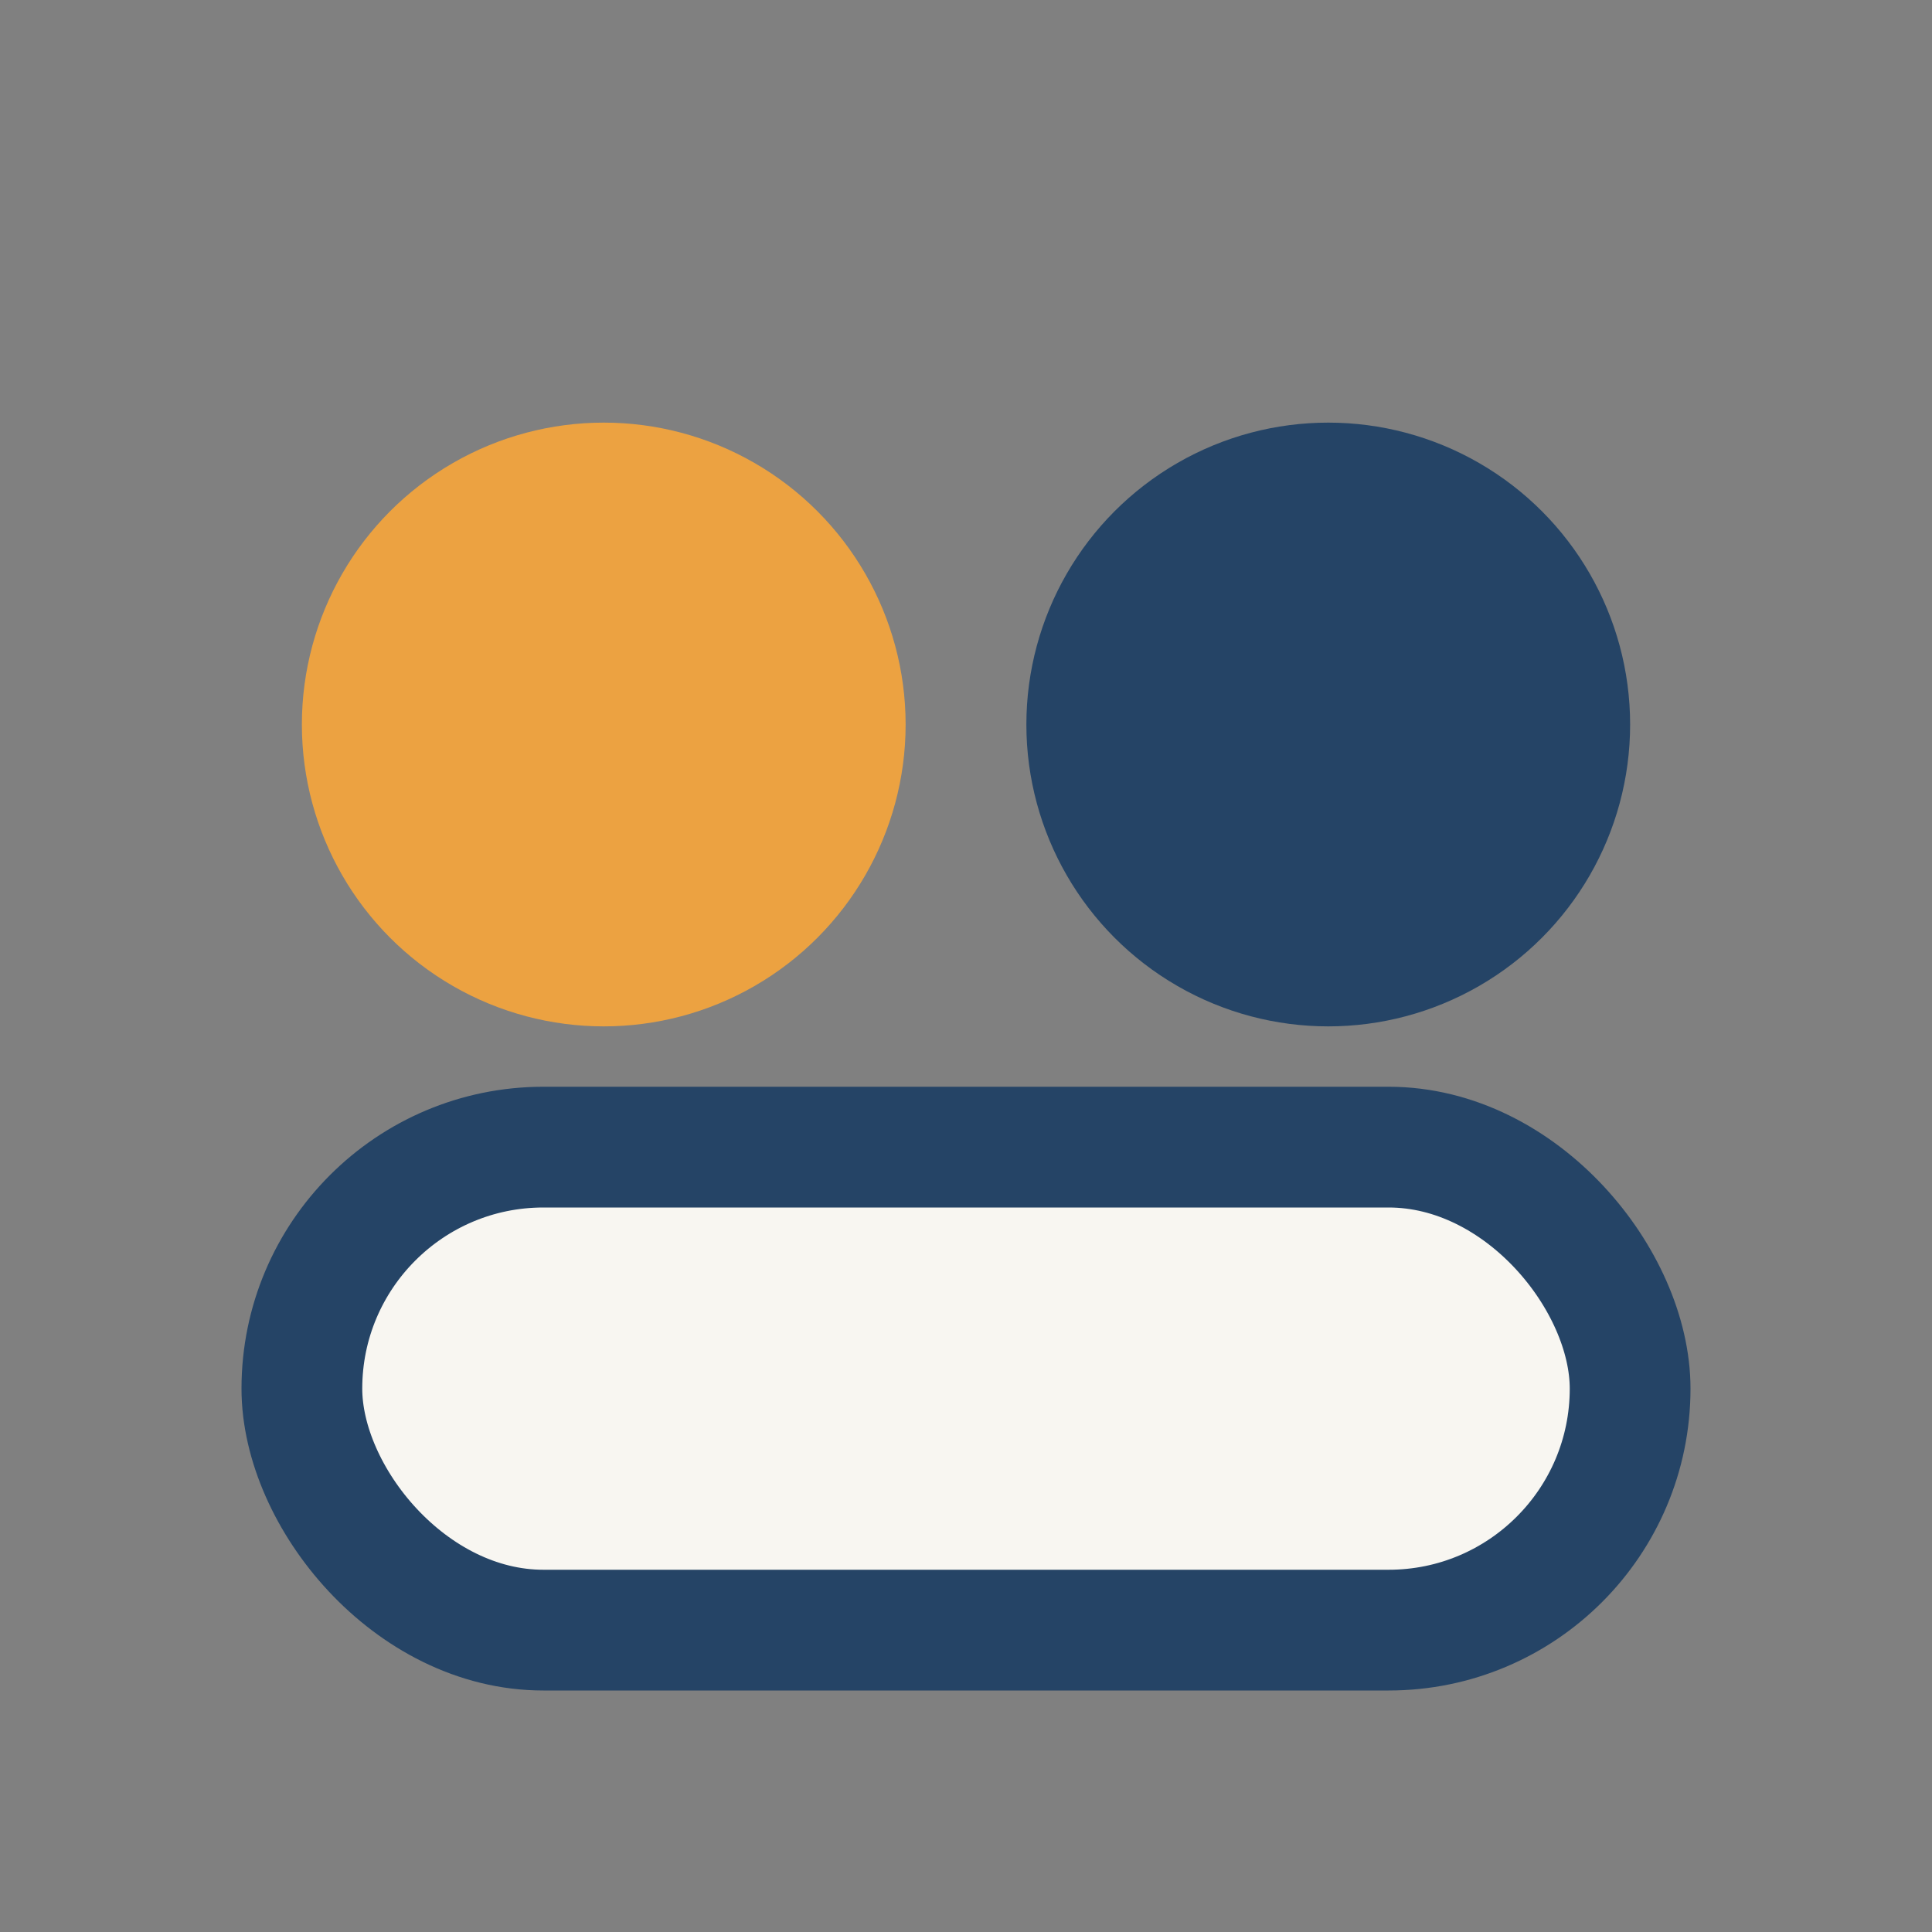
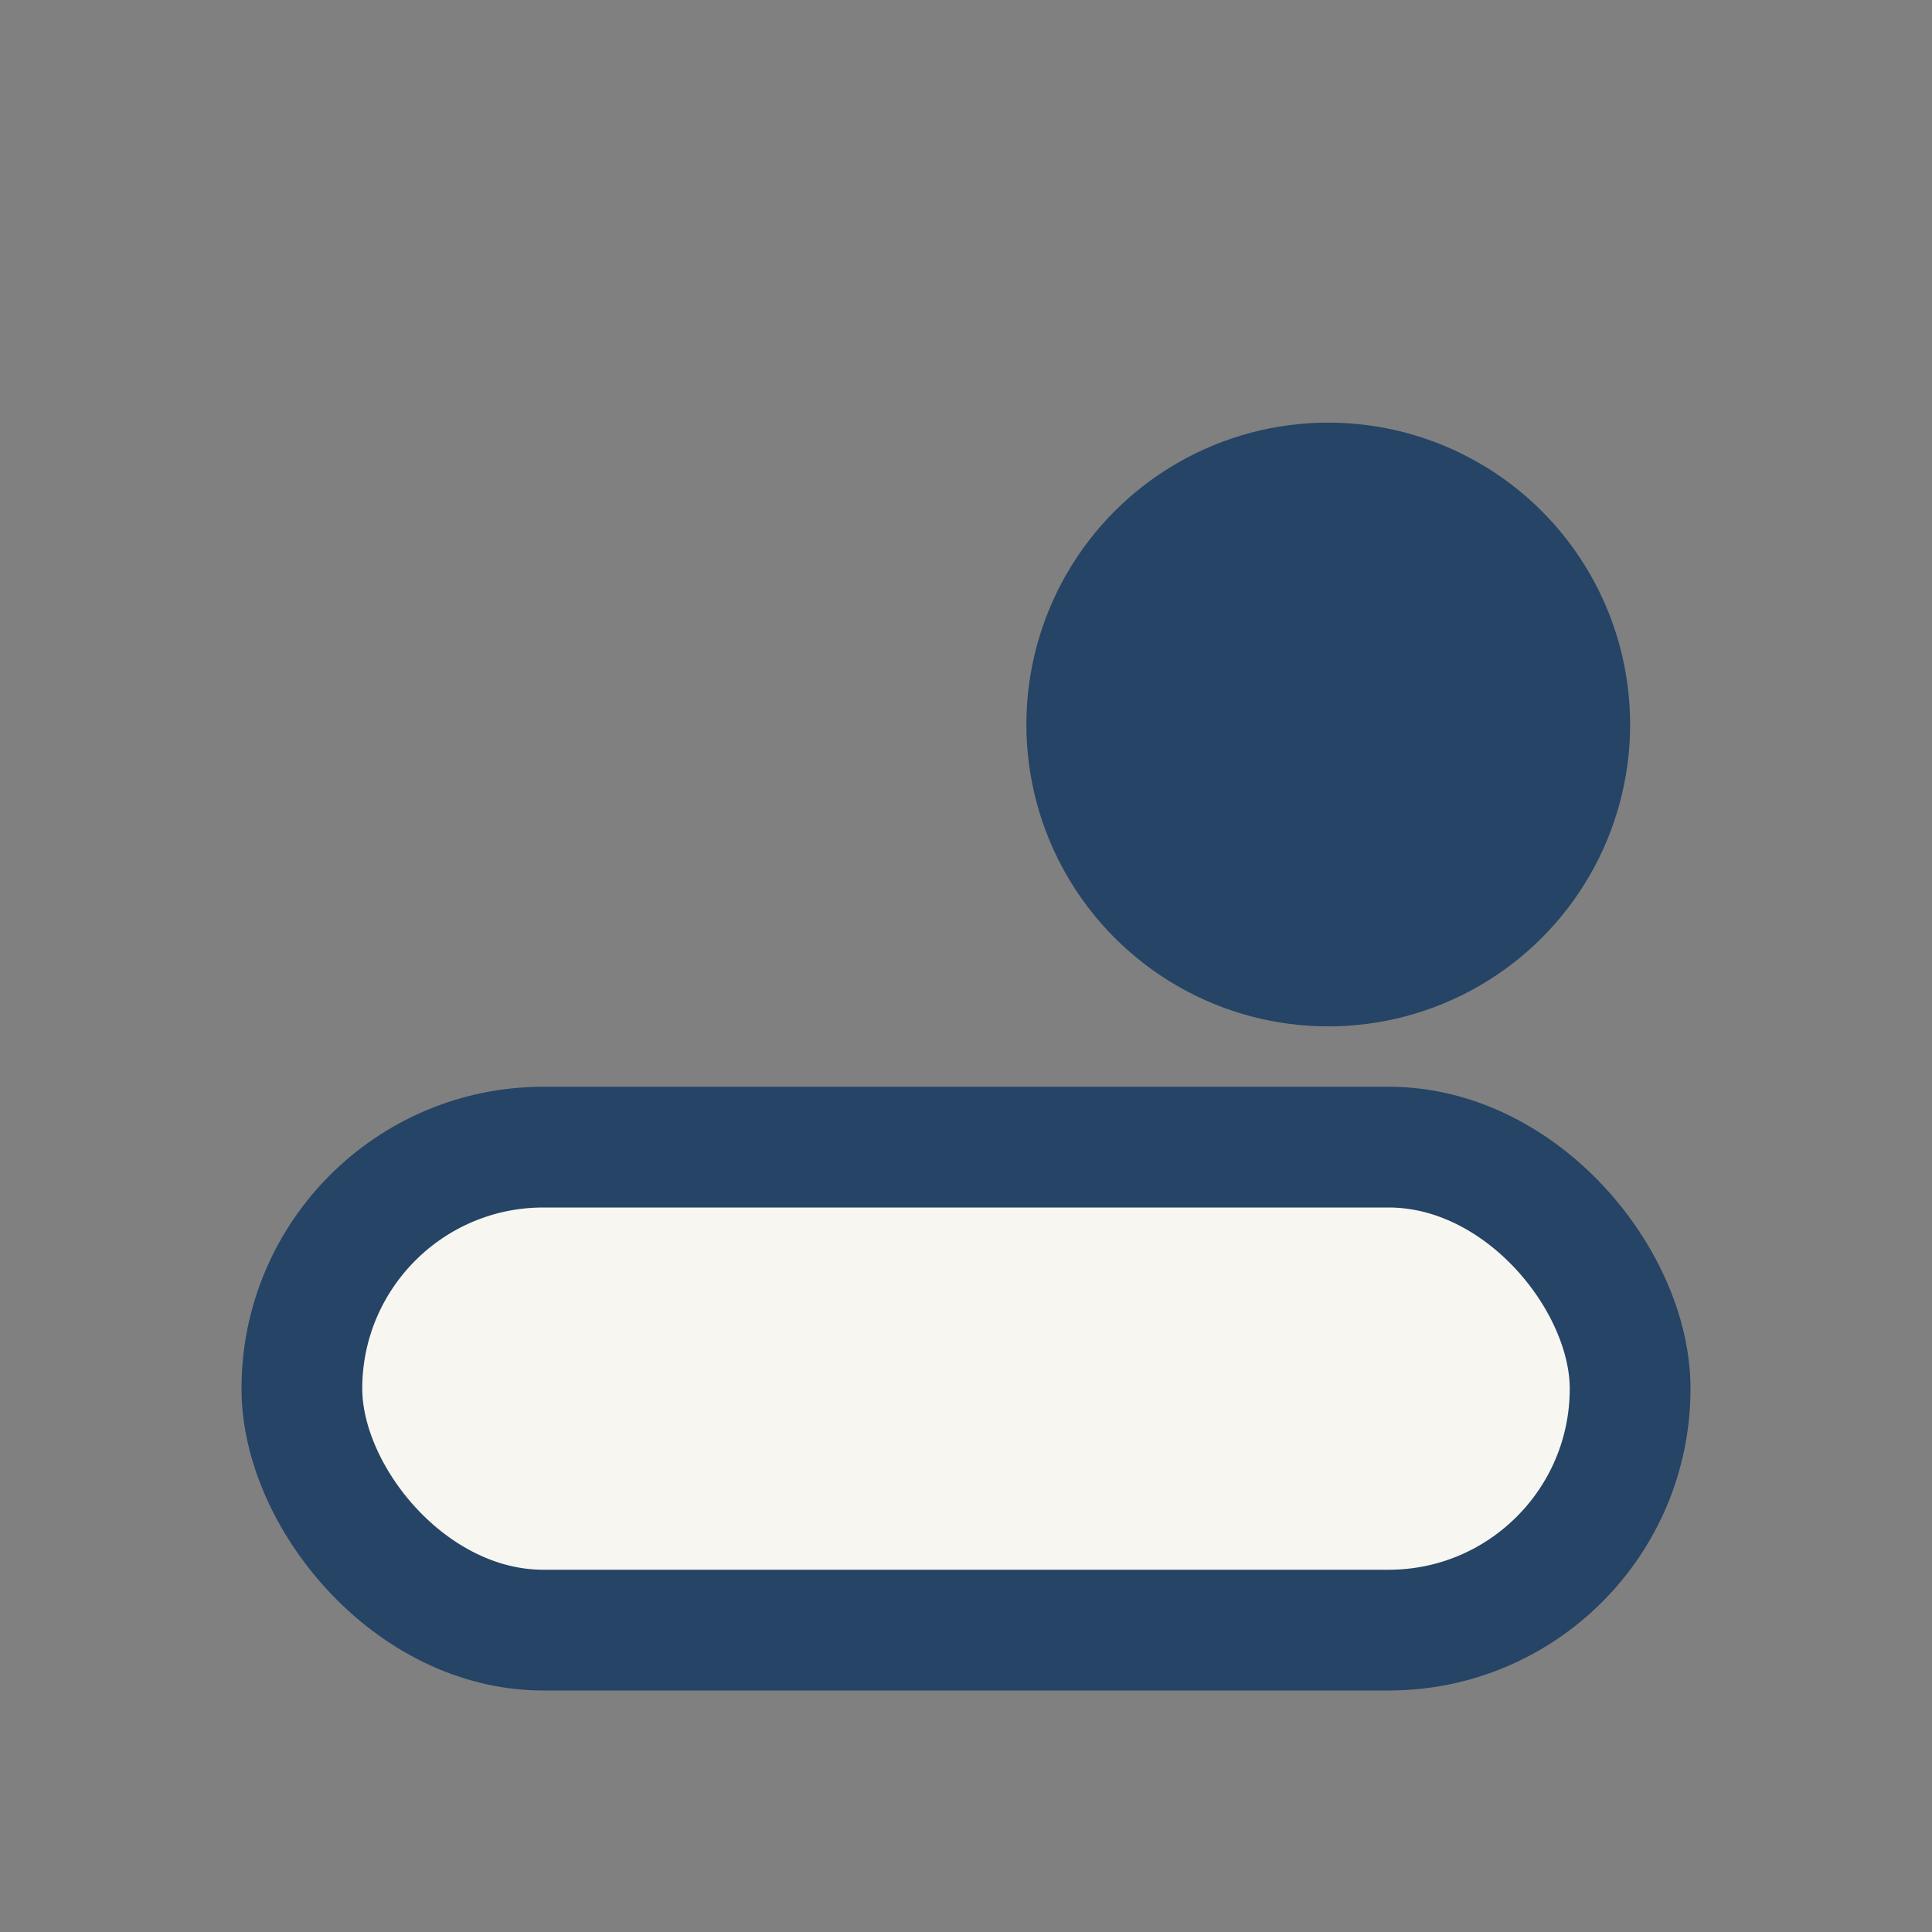
<svg xmlns="http://www.w3.org/2000/svg" width="32" height="32" viewBox="0 0 32 32">
  <rect x="0" y="0" width="32" height="32" fill="#808080" stroke="none" />
-   <circle cx="10" cy="12" r="5" fill="#ECA241" />
  <circle cx="22" cy="12" r="5" fill="#254466" />
  <rect x="5" y="19" width="22" height="8" rx="4" fill="#F8F6F1" stroke="#254466" stroke-width="2" />
</svg>